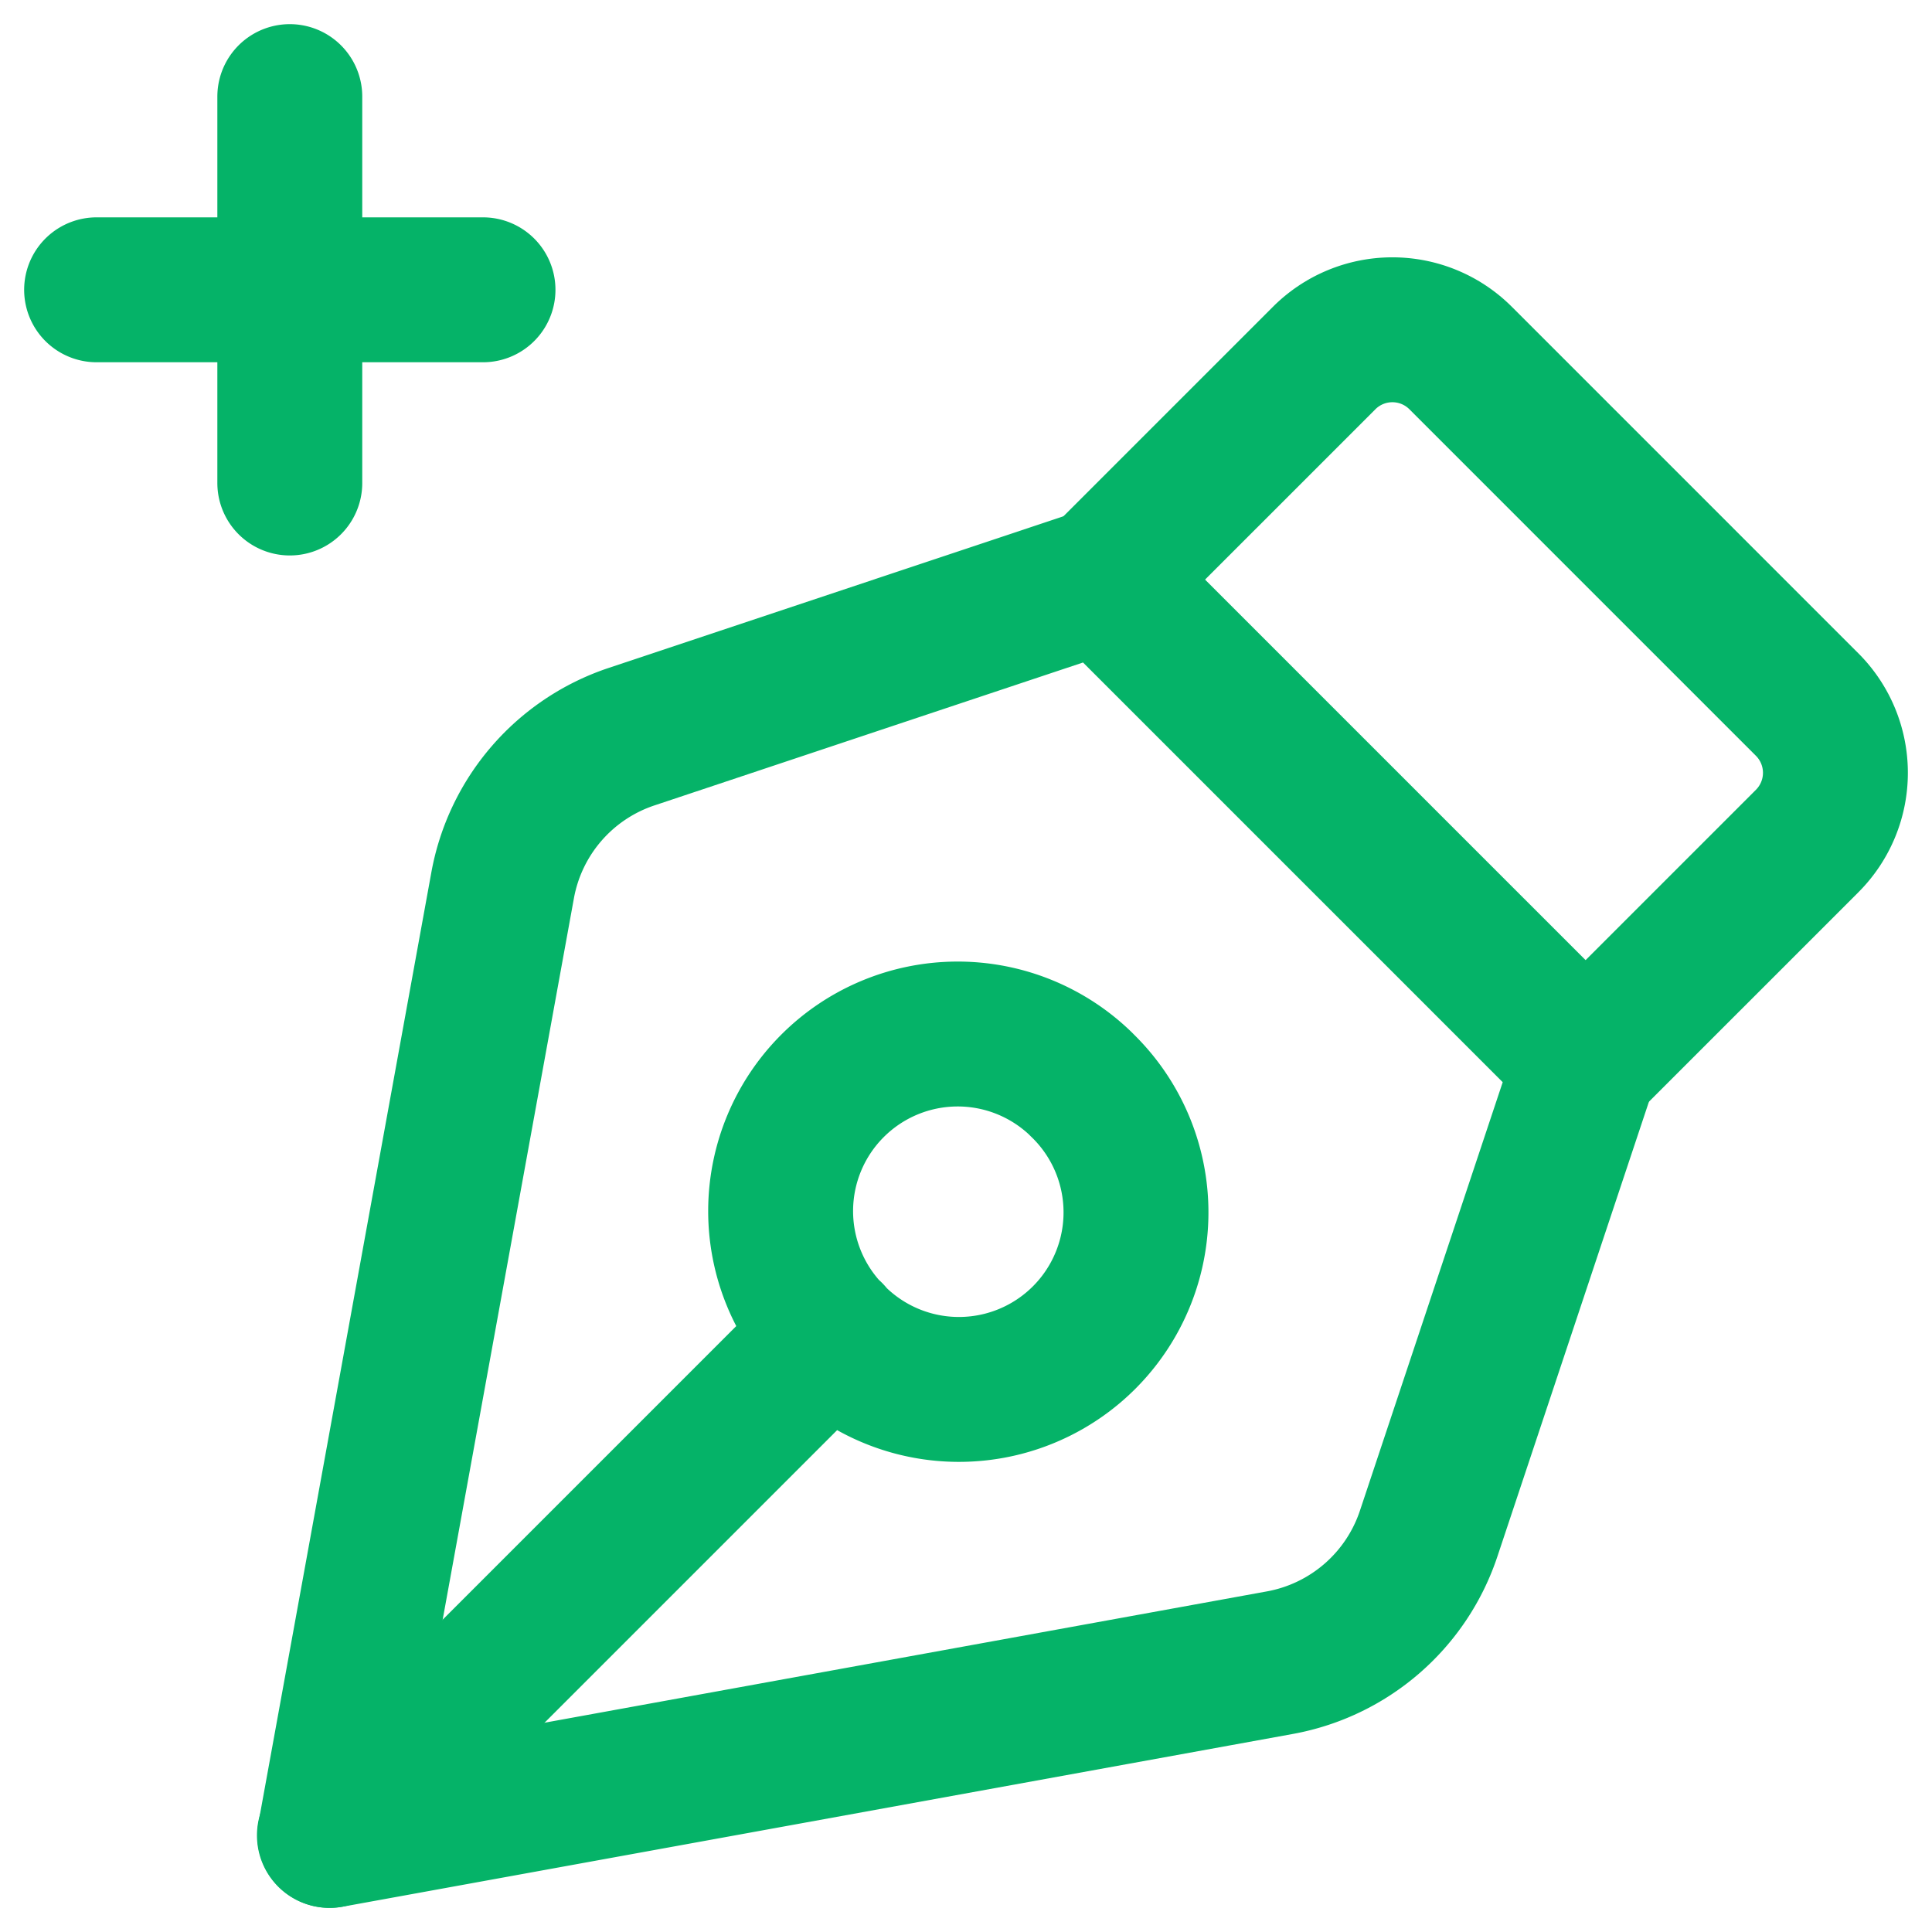
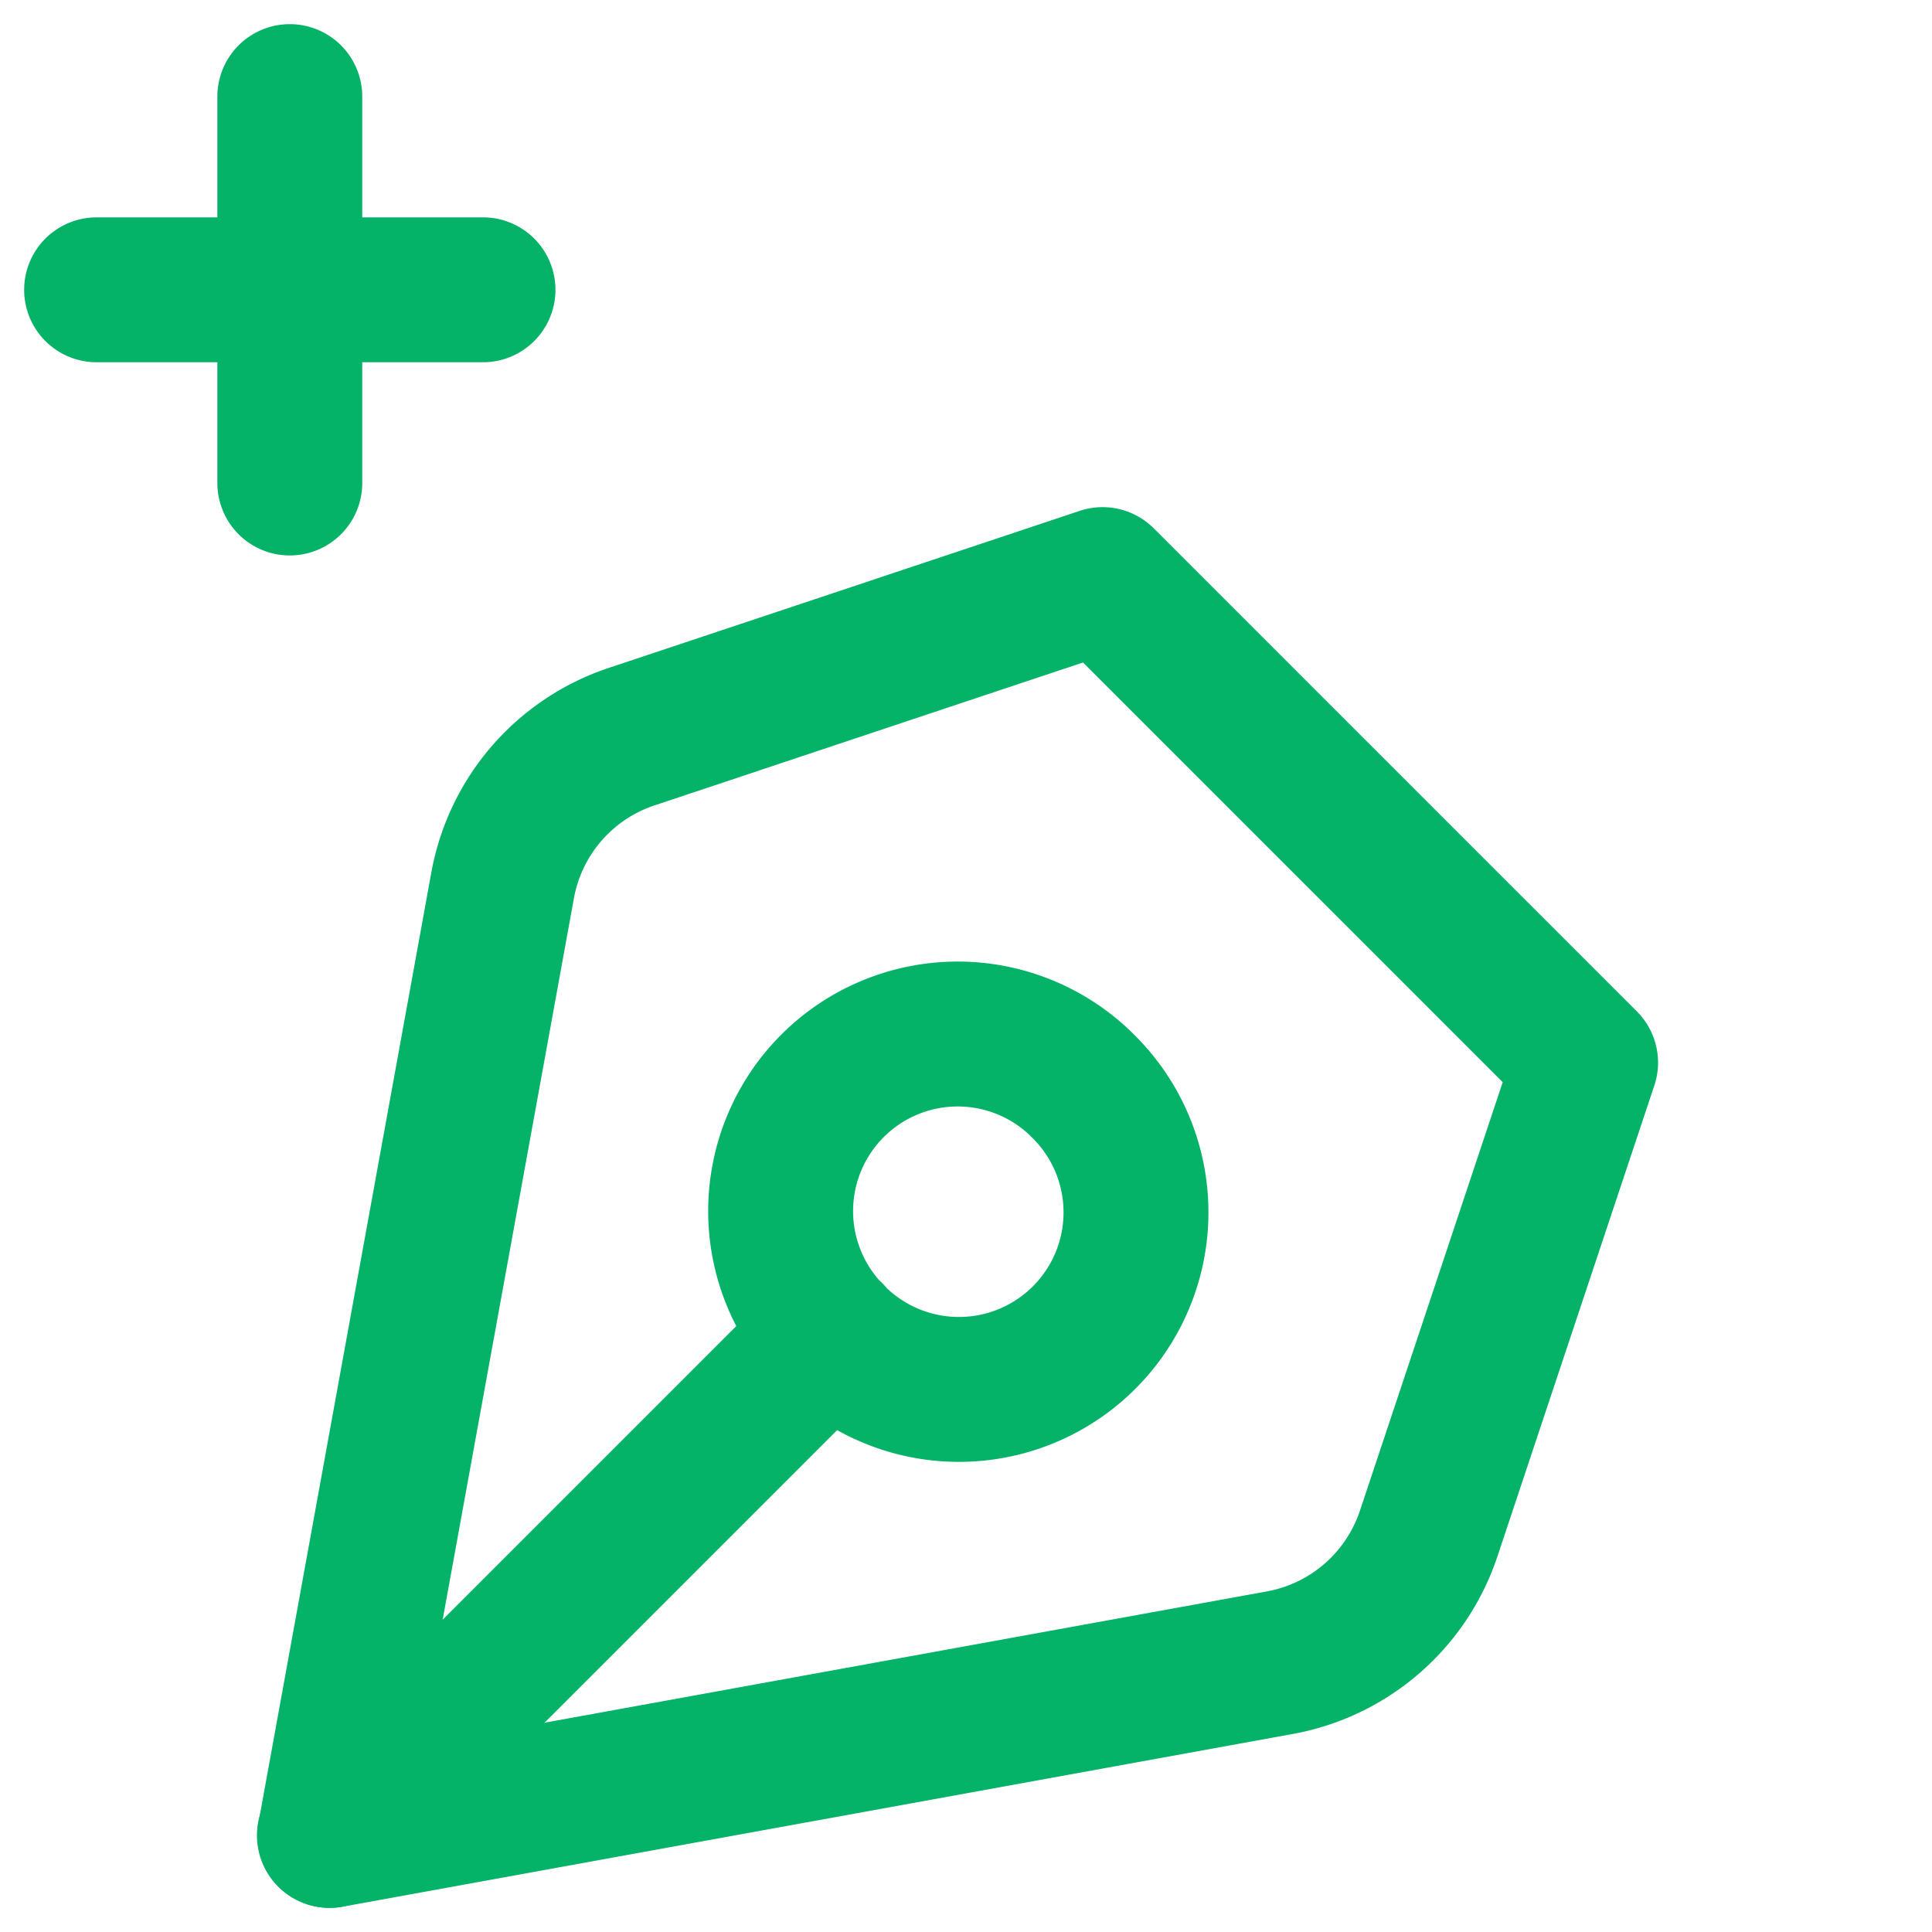
<svg xmlns="http://www.w3.org/2000/svg" width="20" height="20" fill="none">
  <path d="M3.41 19l5.19-5.19m2.591-2.587A1.833 1.833 0 118.6 13.815a1.833 1.833 0 012.592-2.592M5 3H1m2-2v4" stroke="#05B368" stroke-width="1.5" stroke-linecap="round" stroke-linejoin="round" />
  <path clip-rule="evenodd" d="M16.414 11l-5-5-4.876 1.626a1.998 1.998 0 00-1.335 1.54L3.414 19l9.835-1.788a2.001 2.001 0 001.54-1.335L16.414 11z" stroke="#05B368" stroke-width="1.5" stroke-linecap="round" stroke-linejoin="round" />
-   <path d="M16.414 11l2.293-2.293a.999.999 0 000-1.414l-3.586-3.586a.999.999 0 00-1.414 0L11.414 6" stroke="#05B368" stroke-width="1.5" stroke-linecap="round" stroke-linejoin="round" />
</svg>